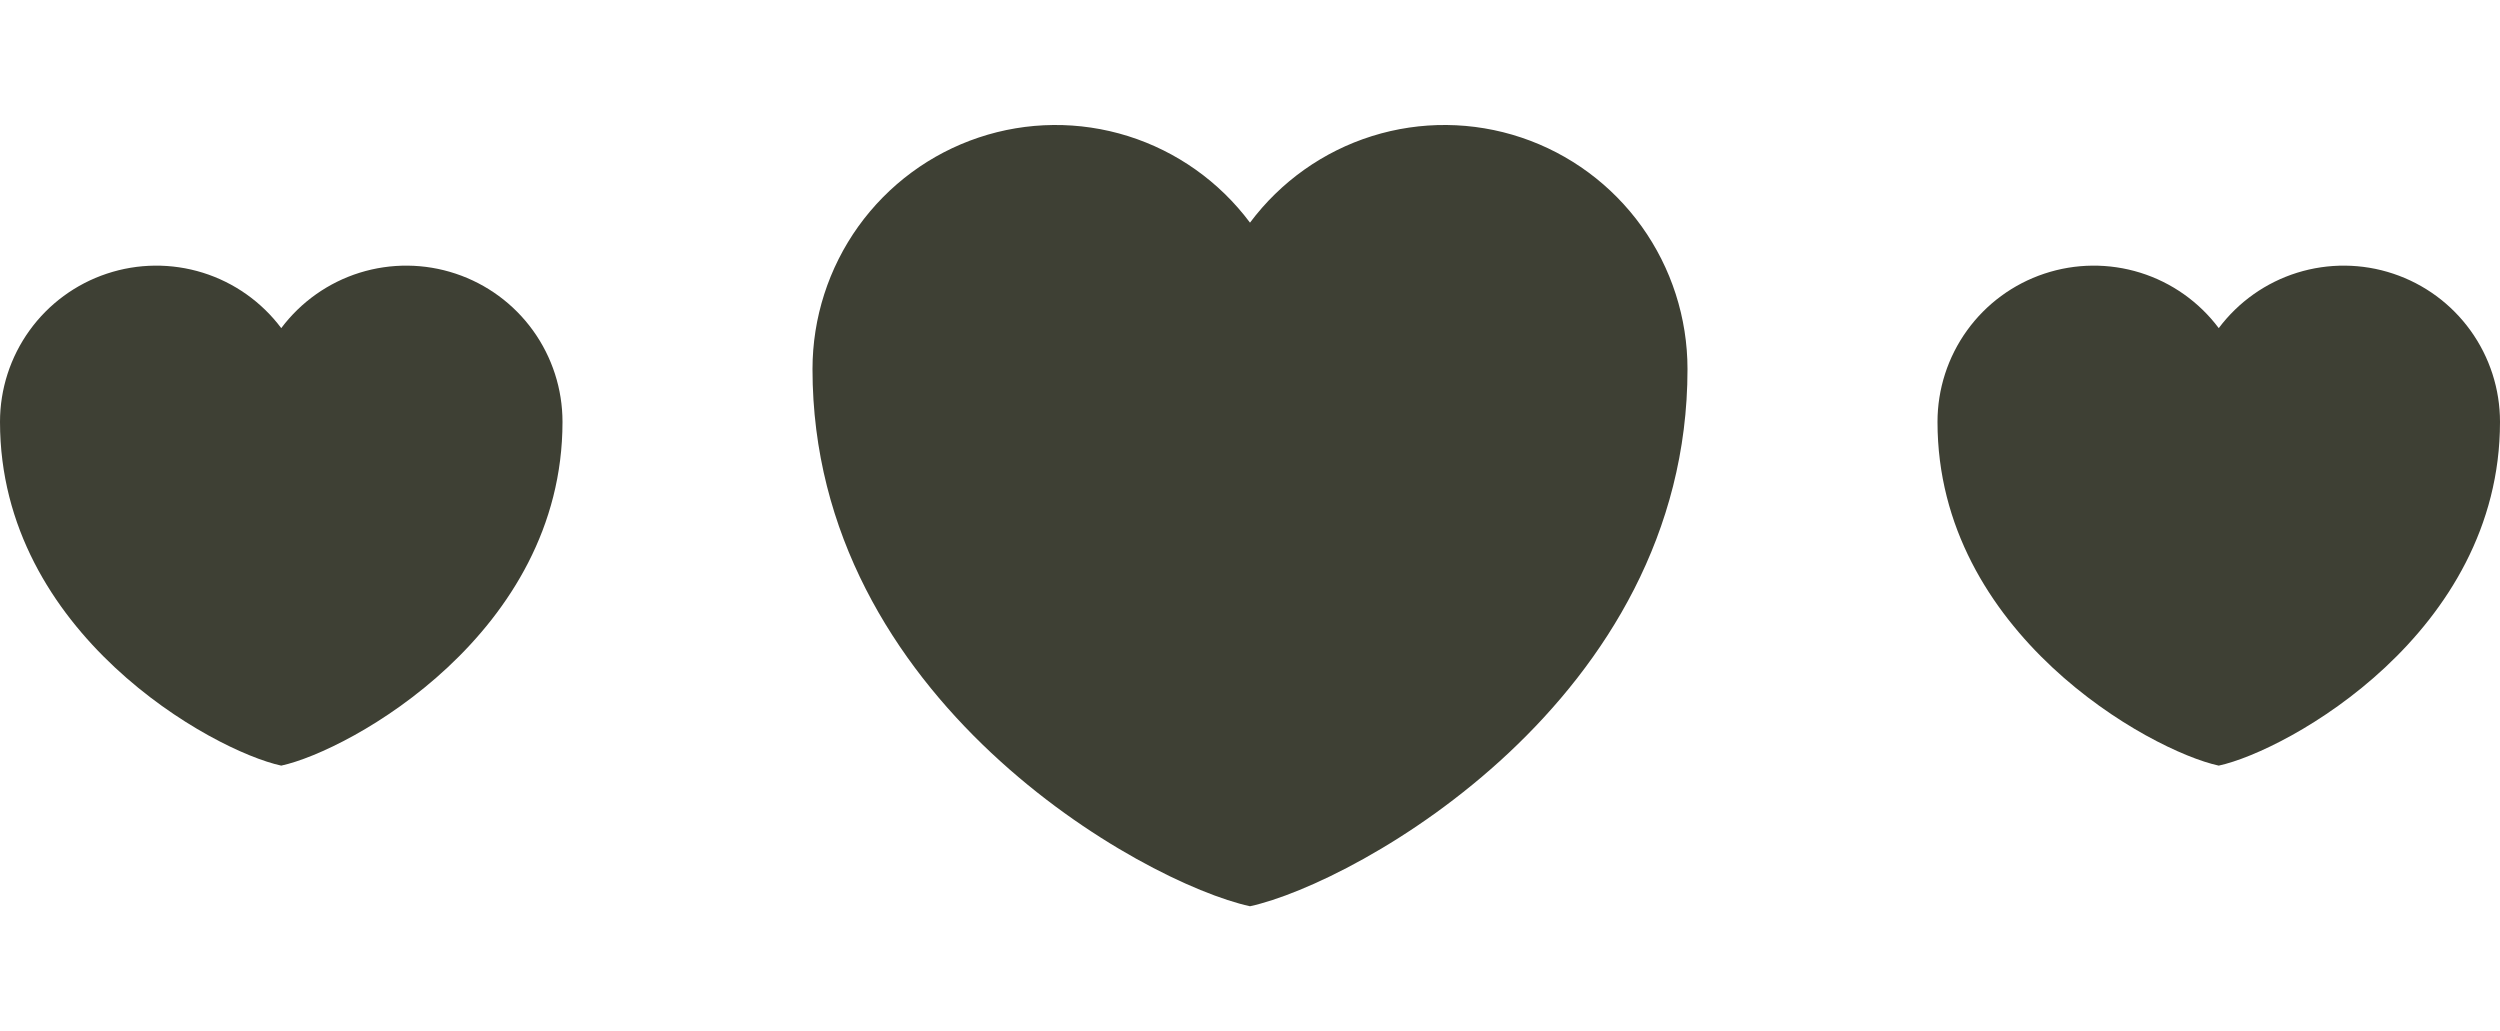
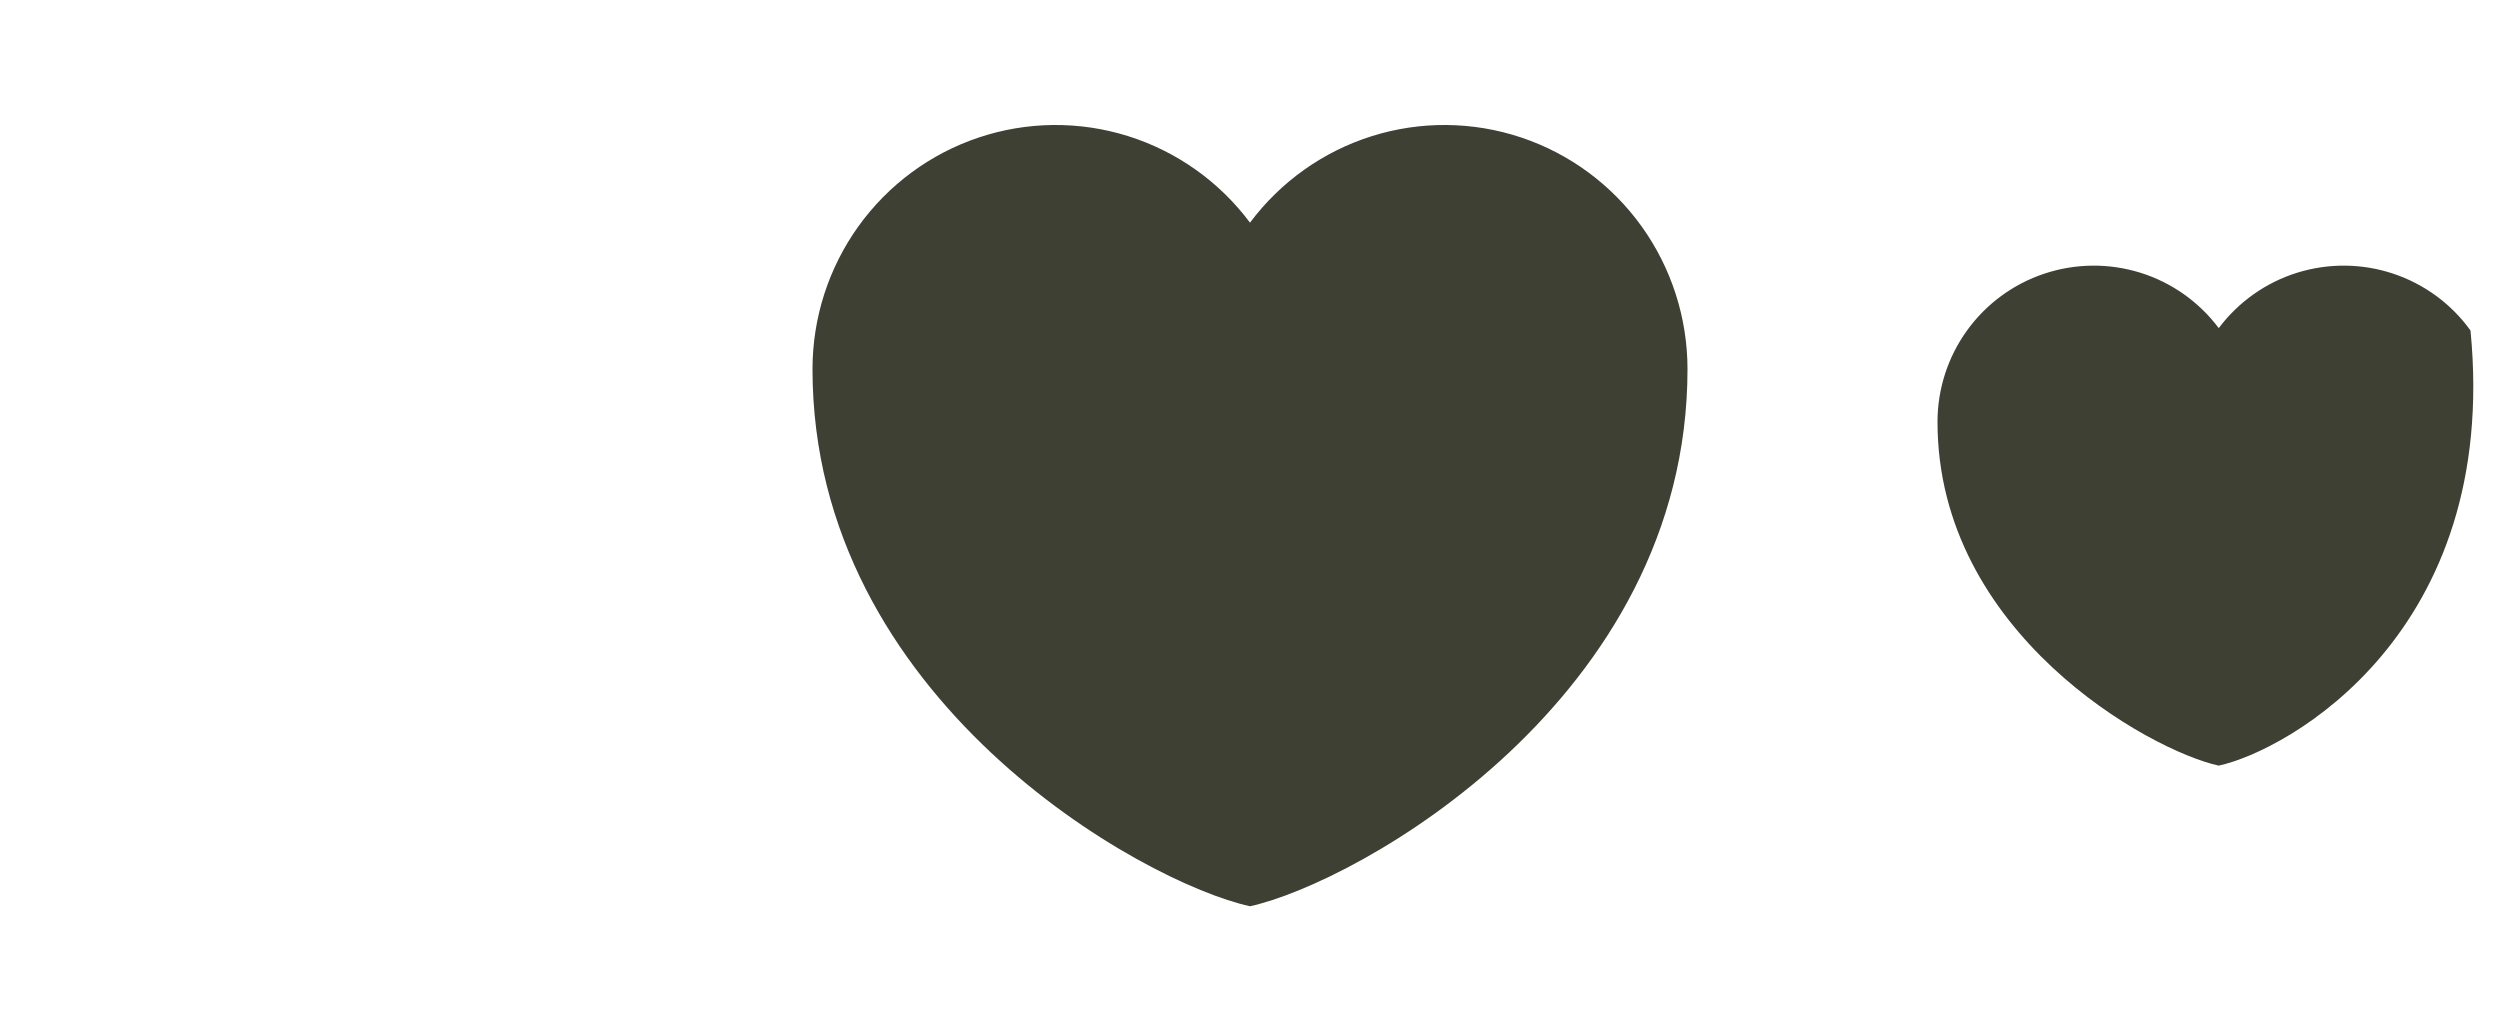
<svg xmlns="http://www.w3.org/2000/svg" width="80" height="33" viewBox="0 0 80 33" fill="none">
-   <path fill-rule="evenodd" clip-rule="evenodd" d="M9 24.5C6.795 24.02 0 20.26 0 13.5C0 12.451 0.33 11.428 0.944 10.576C1.557 9.725 2.423 9.088 3.419 8.757C4.414 8.425 5.489 8.415 6.491 8.727C7.493 9.04 8.37 9.66 9 10.5C9.63 9.66 10.508 9.04 11.509 8.727C12.511 8.415 13.586 8.425 14.581 8.757C15.577 9.088 16.443 9.725 17.056 10.576C17.67 11.428 18 12.451 18 13.5C18 20.26 11.205 24.02 9 24.5Z" fill="#3E4034" />
  <path fill-rule="evenodd" clip-rule="evenodd" d="M40 29C36.57 28.25 26 22.375 26 11.812C26 10.173 26.514 8.575 27.468 7.244C28.423 5.914 29.77 4.919 31.318 4.401C32.867 3.882 34.539 3.866 36.097 4.355C37.655 4.844 39.02 5.813 40 7.125C40.98 5.813 42.345 4.844 43.903 4.355C45.461 3.866 47.133 3.882 48.682 4.401C50.23 4.919 51.577 5.914 52.532 7.244C53.486 8.575 54 10.173 54 11.812C54 22.375 43.43 28.25 40 29Z" fill="#3E4034" />
-   <path fill-rule="evenodd" clip-rule="evenodd" d="M71 24.5C68.795 24.02 62 20.26 62 13.5C62 12.451 62.33 11.428 62.944 10.576C63.557 9.725 64.423 9.088 65.419 8.757C66.414 8.425 67.489 8.415 68.491 8.727C69.493 9.04 70.37 9.66 71 10.5C71.63 9.66 72.507 9.04 73.509 8.727C74.511 8.415 75.586 8.425 76.581 8.757C77.577 9.088 78.443 9.725 79.056 10.576C79.67 11.428 80 12.451 80 13.5C80 20.26 73.205 24.02 71 24.5Z" fill="#3E4034" />
+   <path fill-rule="evenodd" clip-rule="evenodd" d="M71 24.5C68.795 24.02 62 20.26 62 13.5C62 12.451 62.33 11.428 62.944 10.576C63.557 9.725 64.423 9.088 65.419 8.757C66.414 8.425 67.489 8.415 68.491 8.727C69.493 9.04 70.37 9.66 71 10.5C71.63 9.66 72.507 9.04 73.509 8.727C74.511 8.415 75.586 8.425 76.581 8.757C77.577 9.088 78.443 9.725 79.056 10.576C80 20.26 73.205 24.02 71 24.5Z" fill="#3E4034" />
</svg>